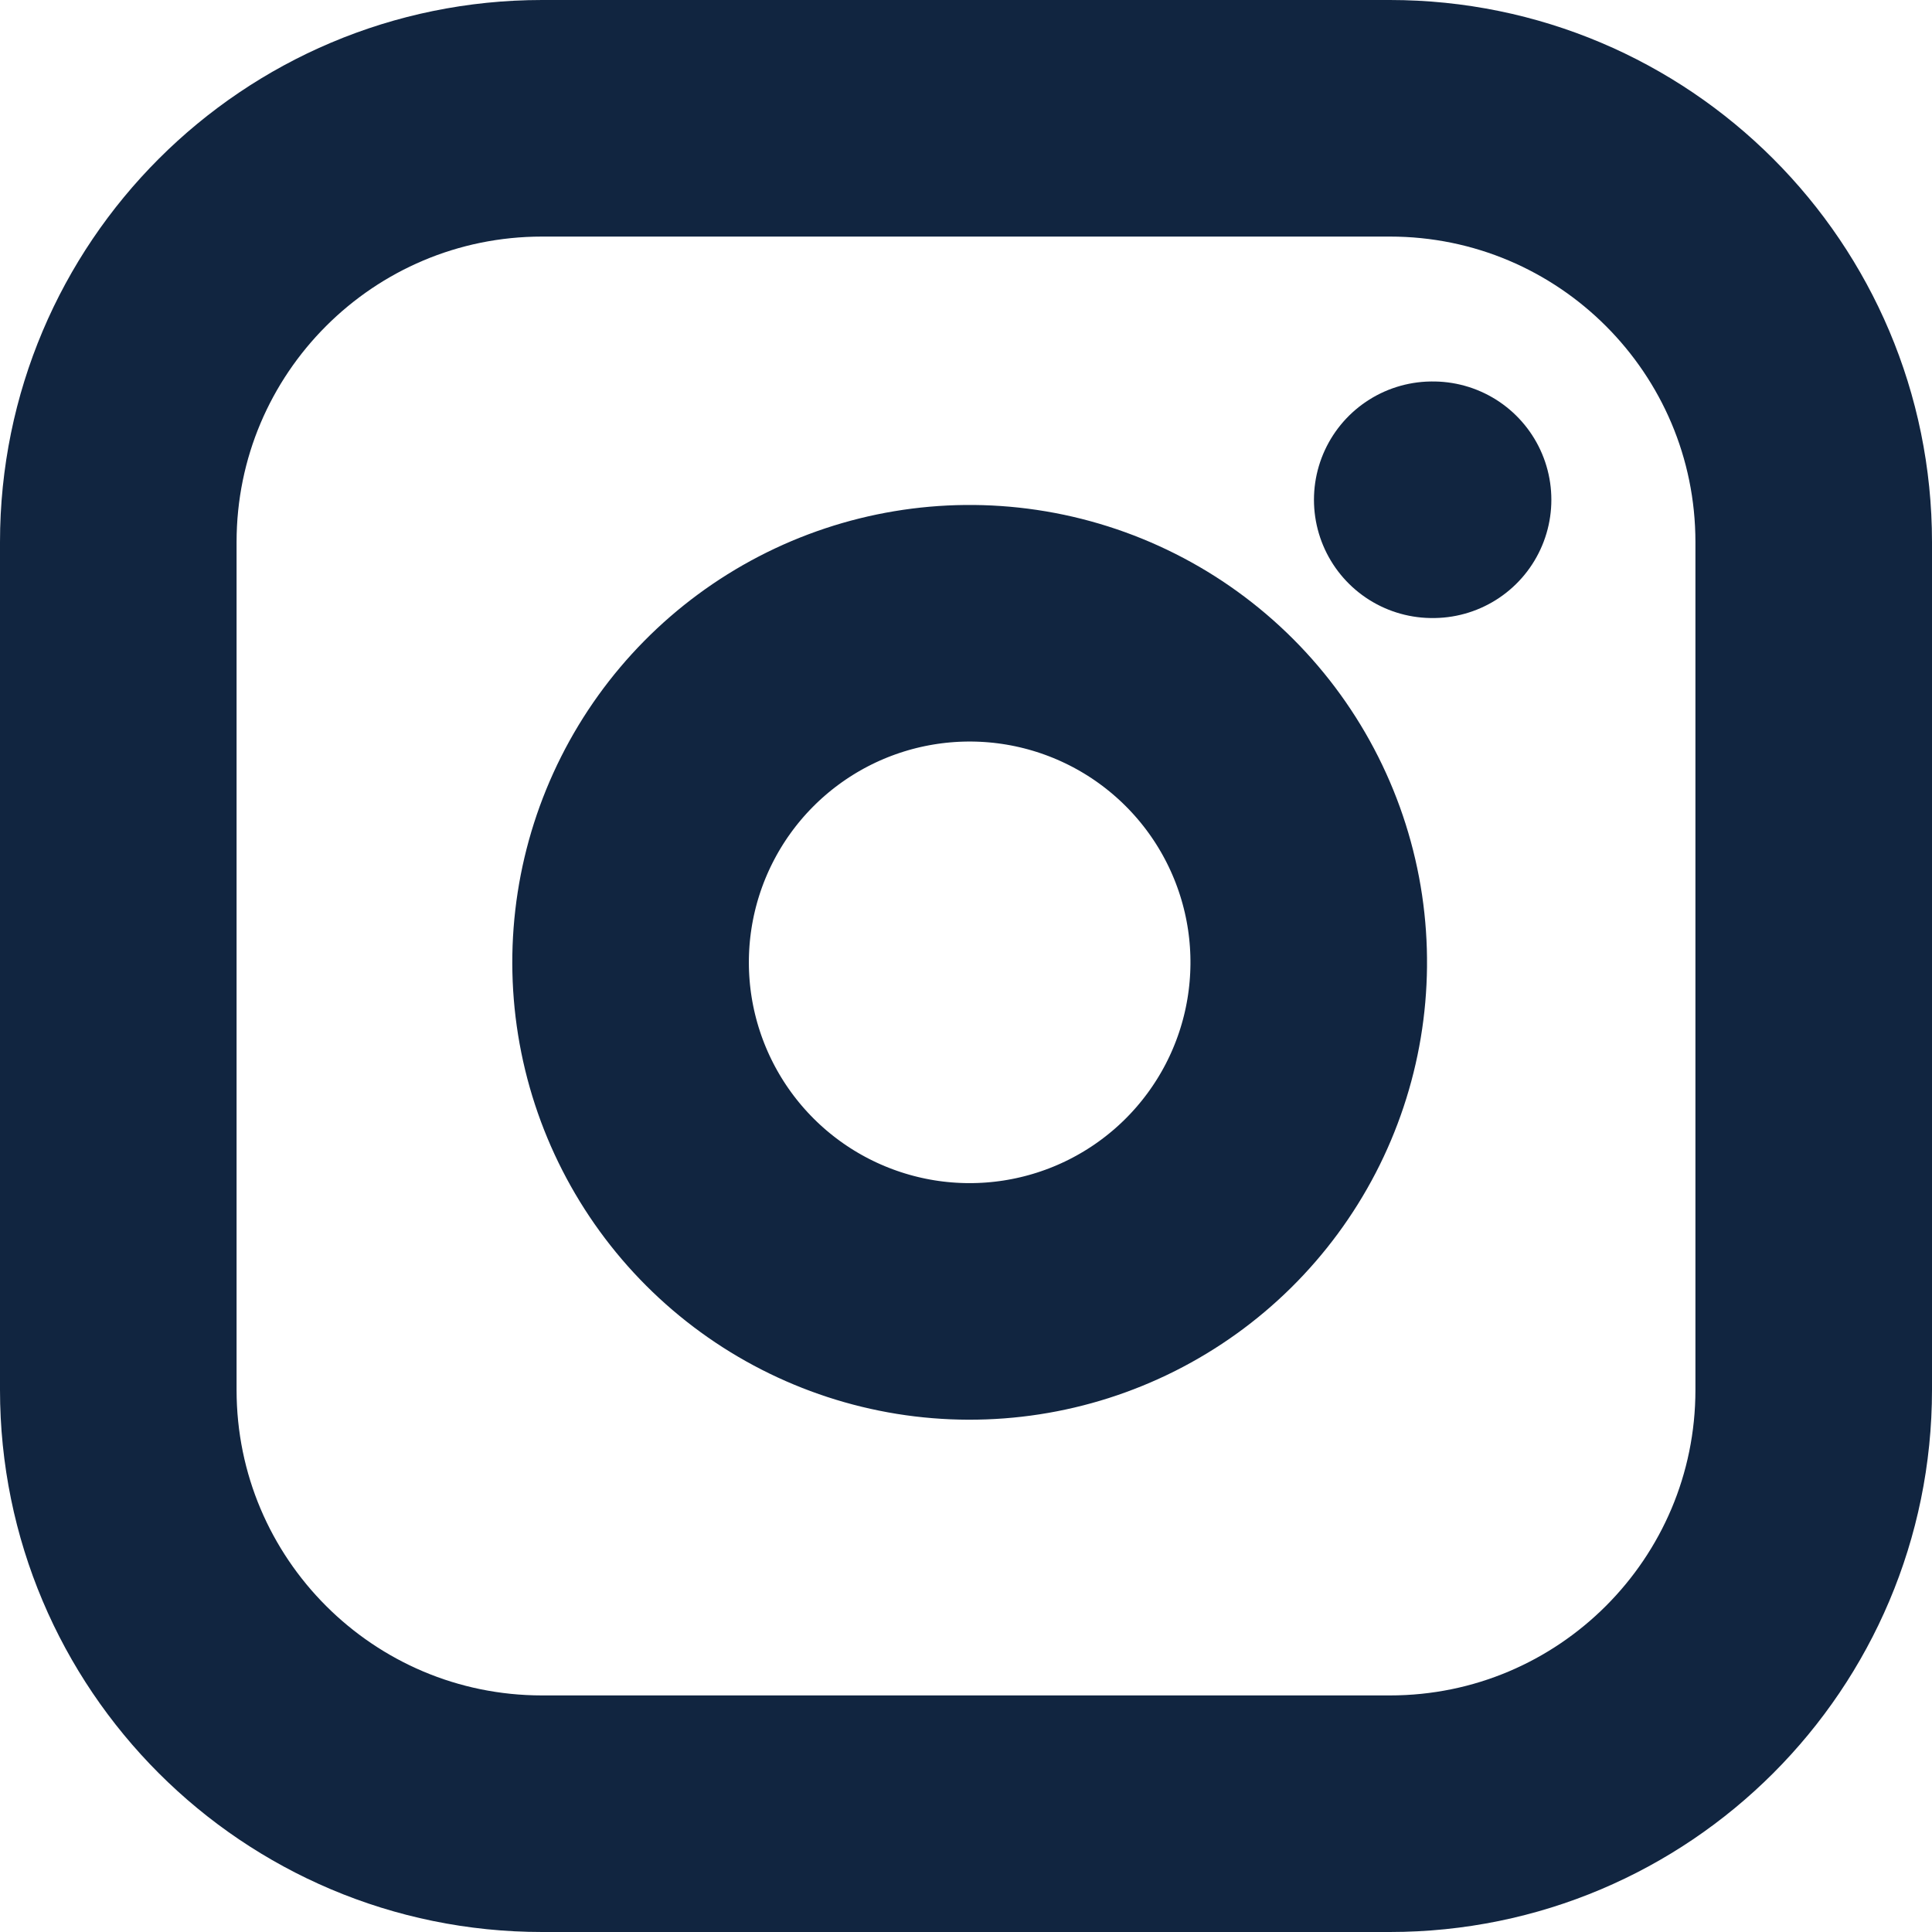
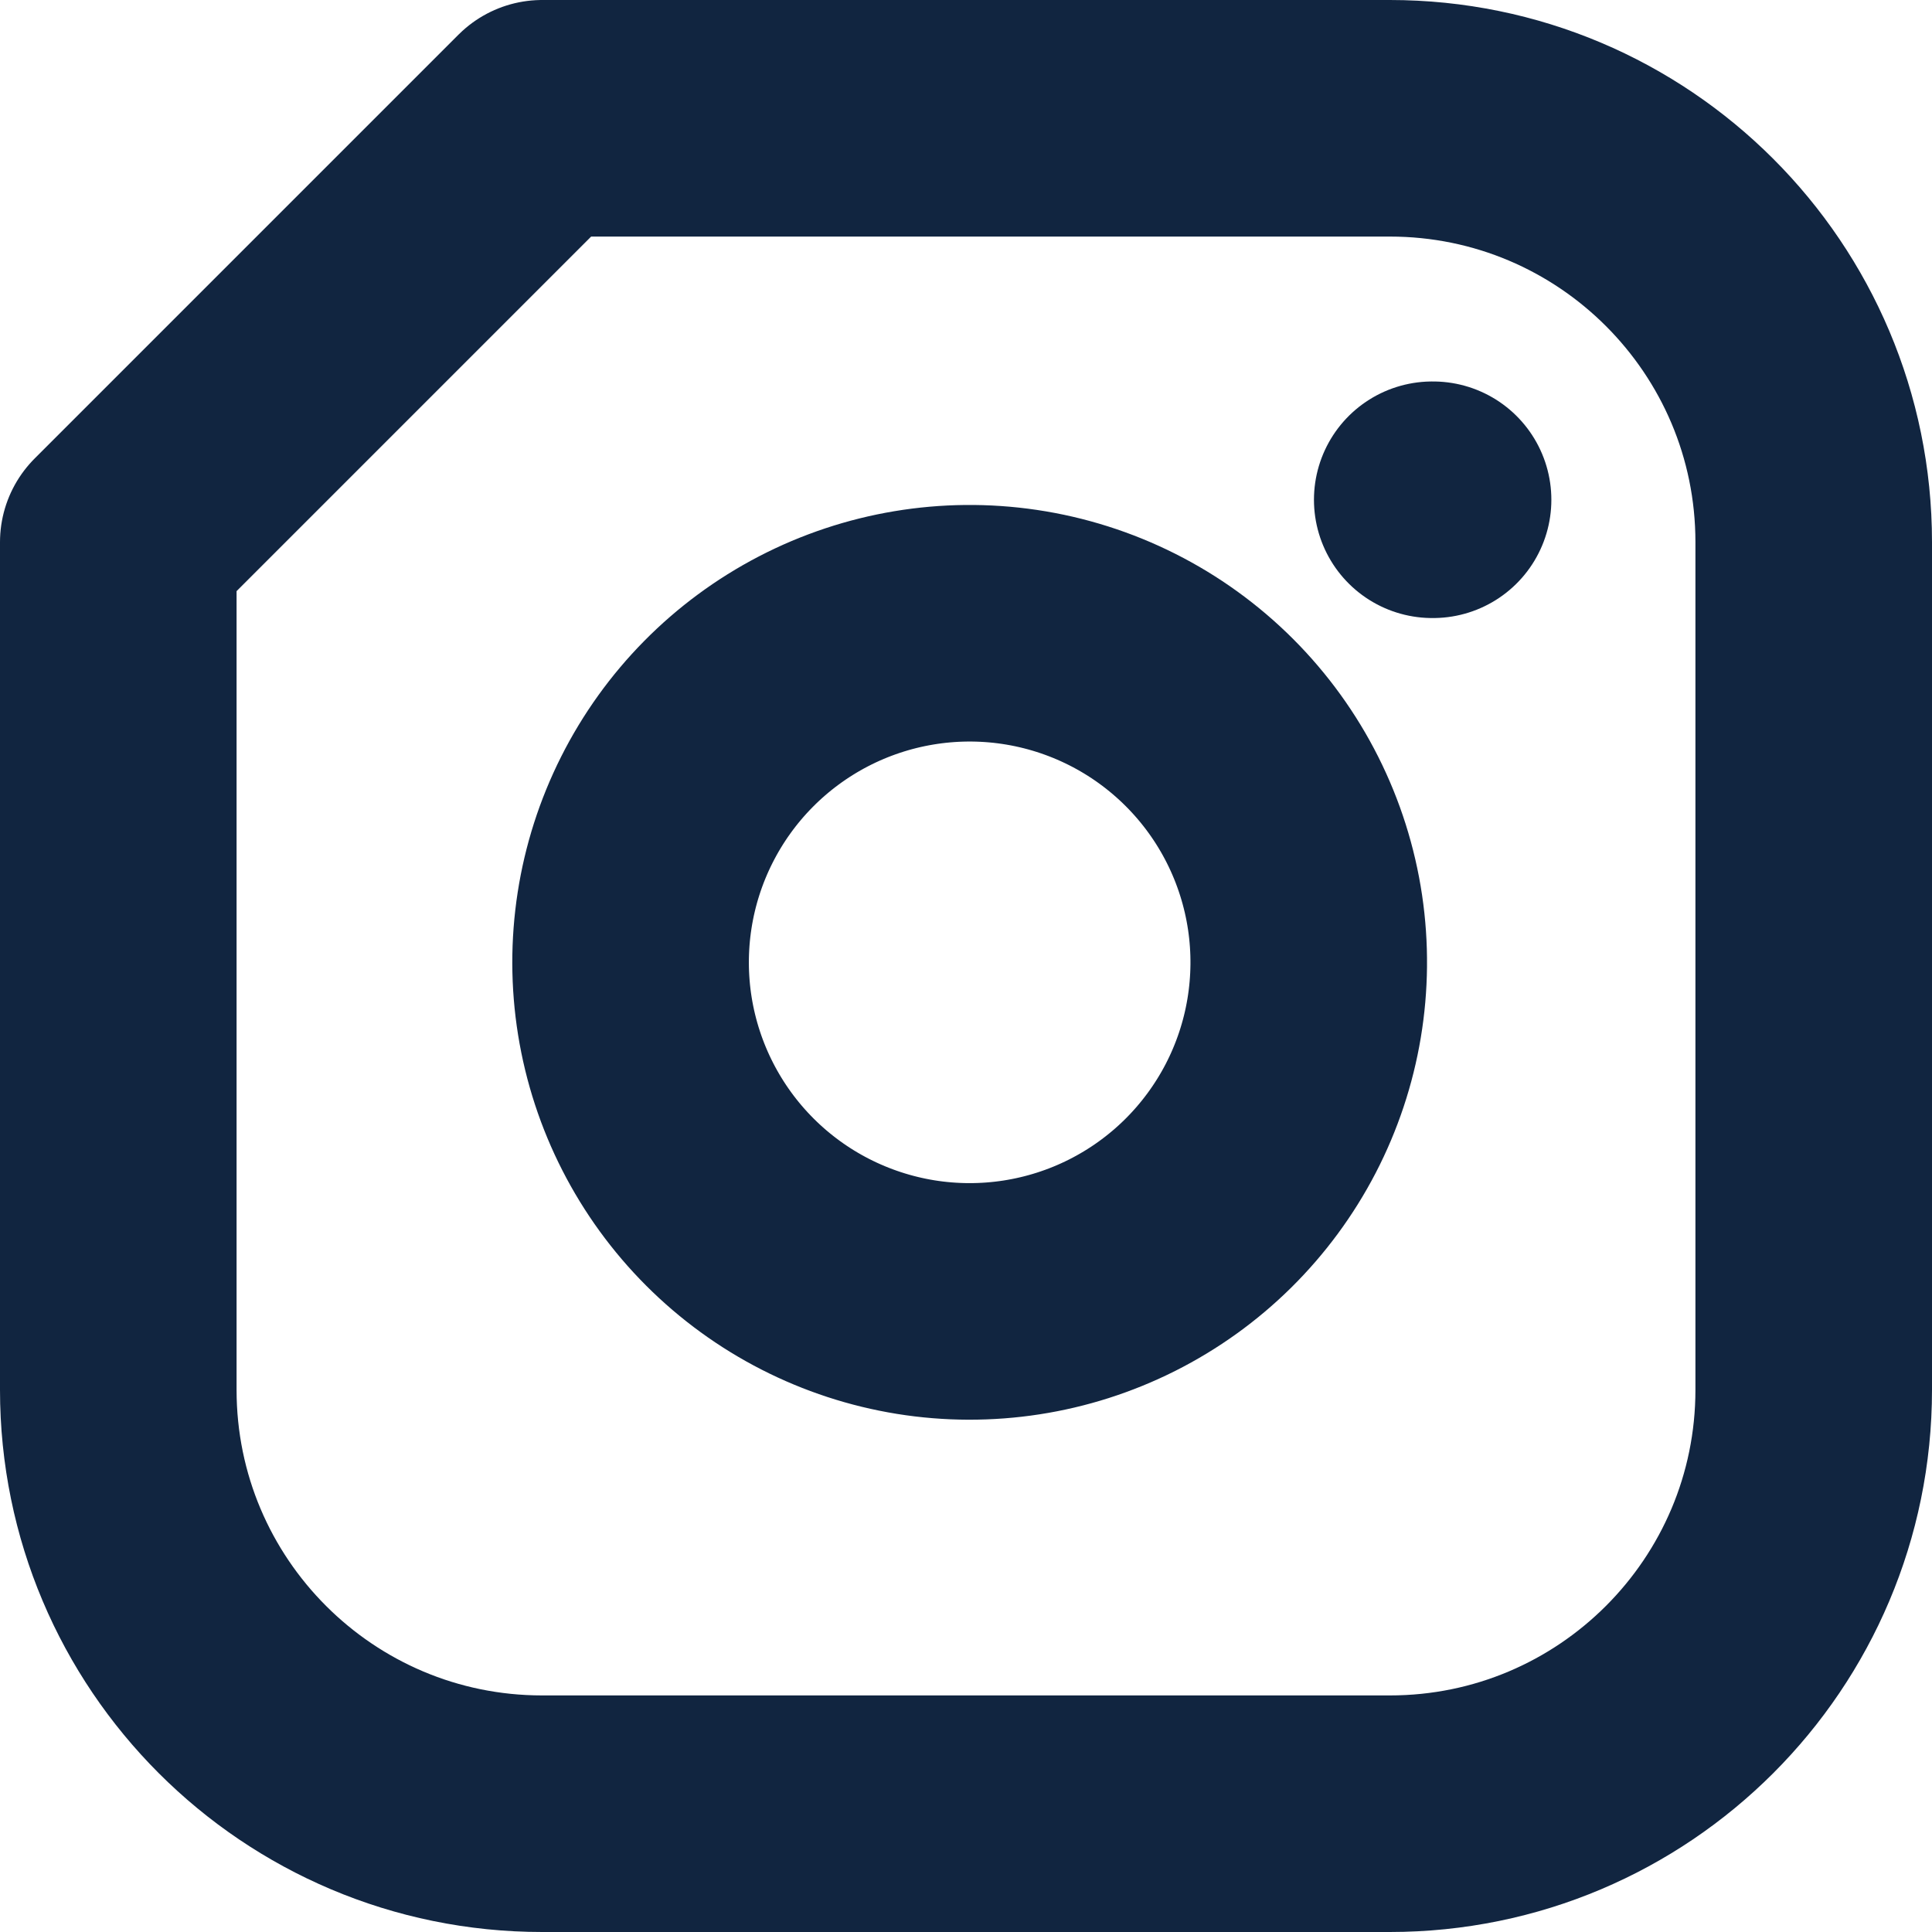
<svg xmlns="http://www.w3.org/2000/svg" width="49" height="49" viewBox="0 0 49 49" fill="none">
  <g id="Group 2092">
-     <path id="Icon" d="M36.325 12.675H36.346M13.75 3H35.25C41.187 3 46 7.813 46 13.75V35.25C46 41.187 41.187 46 35.25 46H13.75C7.813 46 3 41.187 3 35.25V13.75C3 7.813 7.813 3 13.75 3ZM33.1 23.145C33.365 24.935 33.06 26.762 32.227 28.368C31.393 29.974 30.075 31.276 28.459 32.089C26.844 32.902 25.013 33.185 23.227 32.898C21.441 32.61 19.791 31.767 18.512 30.488C17.233 29.209 16.39 27.559 16.102 25.773C15.815 23.987 16.098 22.156 16.911 20.541C17.724 18.925 19.026 17.607 20.632 16.773C22.238 15.94 24.065 15.635 25.855 15.9C27.68 16.171 29.369 17.021 30.674 18.326C31.979 19.631 32.829 21.32 33.1 23.145Z" stroke="#112540" stroke-width="6" stroke-linecap="round" stroke-linejoin="round" />
+     <path id="Icon" d="M36.325 12.675H36.346M13.75 3H35.25C41.187 3 46 7.813 46 13.75V35.25C46 41.187 41.187 46 35.25 46H13.75C7.813 46 3 41.187 3 35.25V13.75ZM33.1 23.145C33.365 24.935 33.06 26.762 32.227 28.368C31.393 29.974 30.075 31.276 28.459 32.089C26.844 32.902 25.013 33.185 23.227 32.898C21.441 32.61 19.791 31.767 18.512 30.488C17.233 29.209 16.39 27.559 16.102 25.773C15.815 23.987 16.098 22.156 16.911 20.541C17.724 18.925 19.026 17.607 20.632 16.773C22.238 15.94 24.065 15.635 25.855 15.9C27.68 16.171 29.369 17.021 30.674 18.326C31.979 19.631 32.829 21.32 33.1 23.145Z" stroke="#112540" stroke-width="6" stroke-linecap="round" stroke-linejoin="round" />
  </g>
</svg>